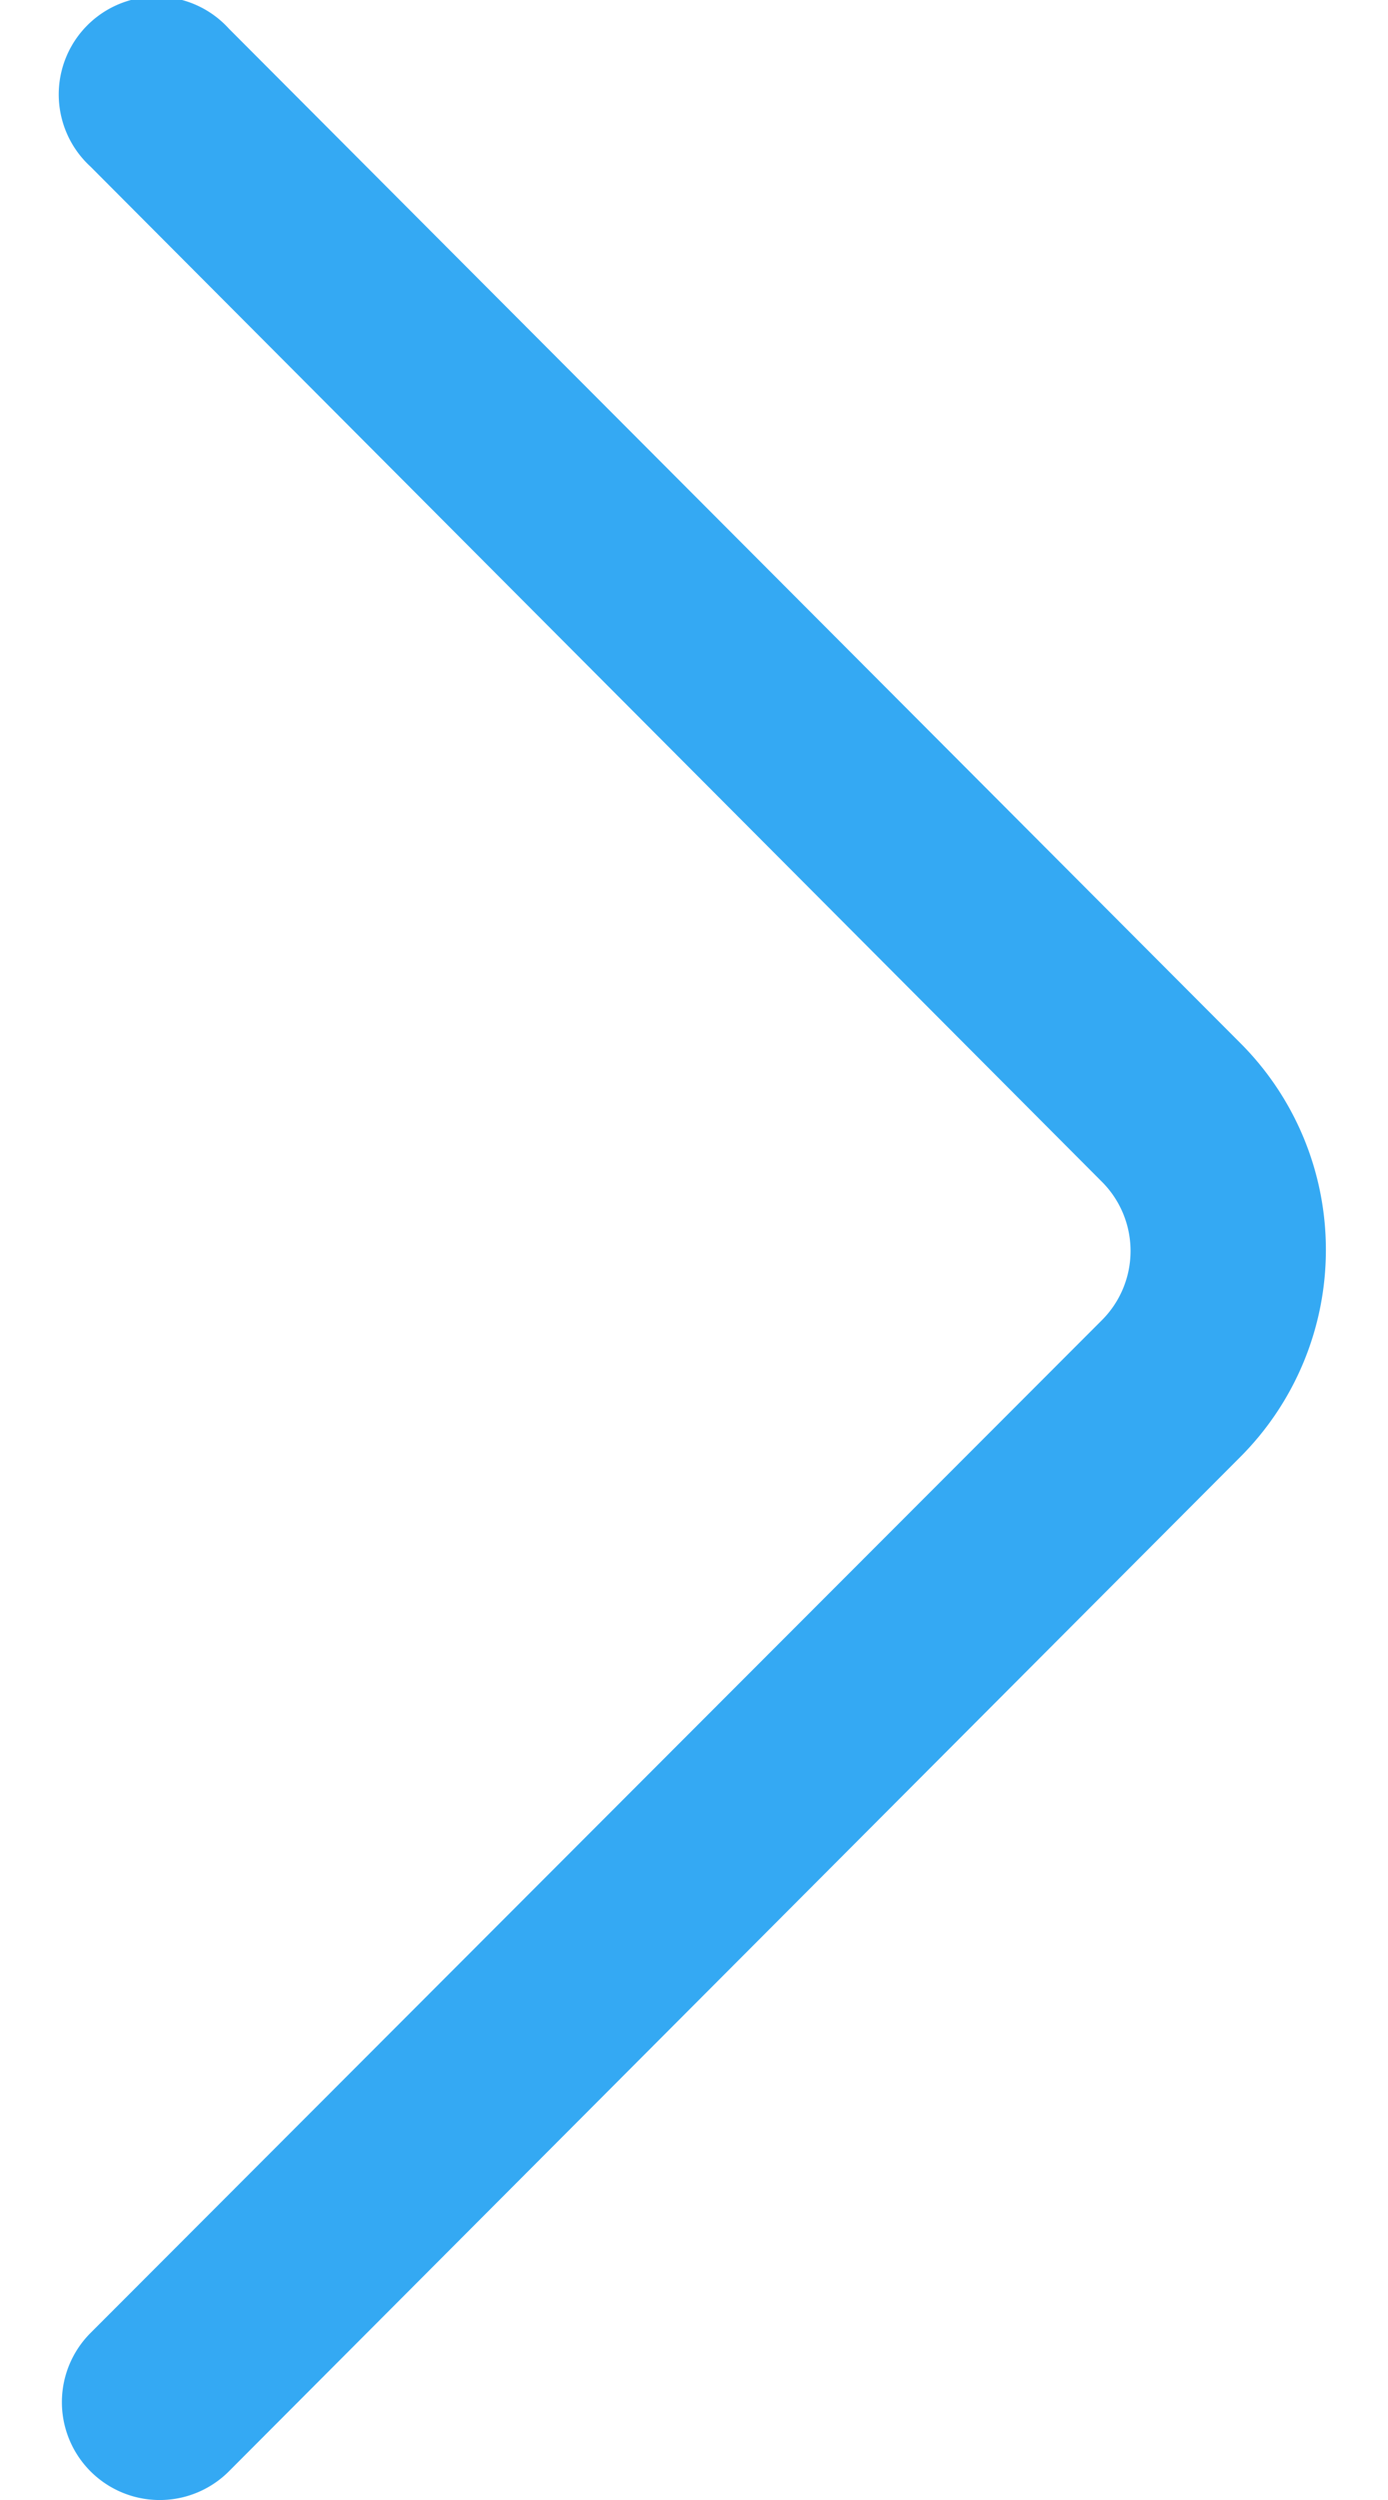
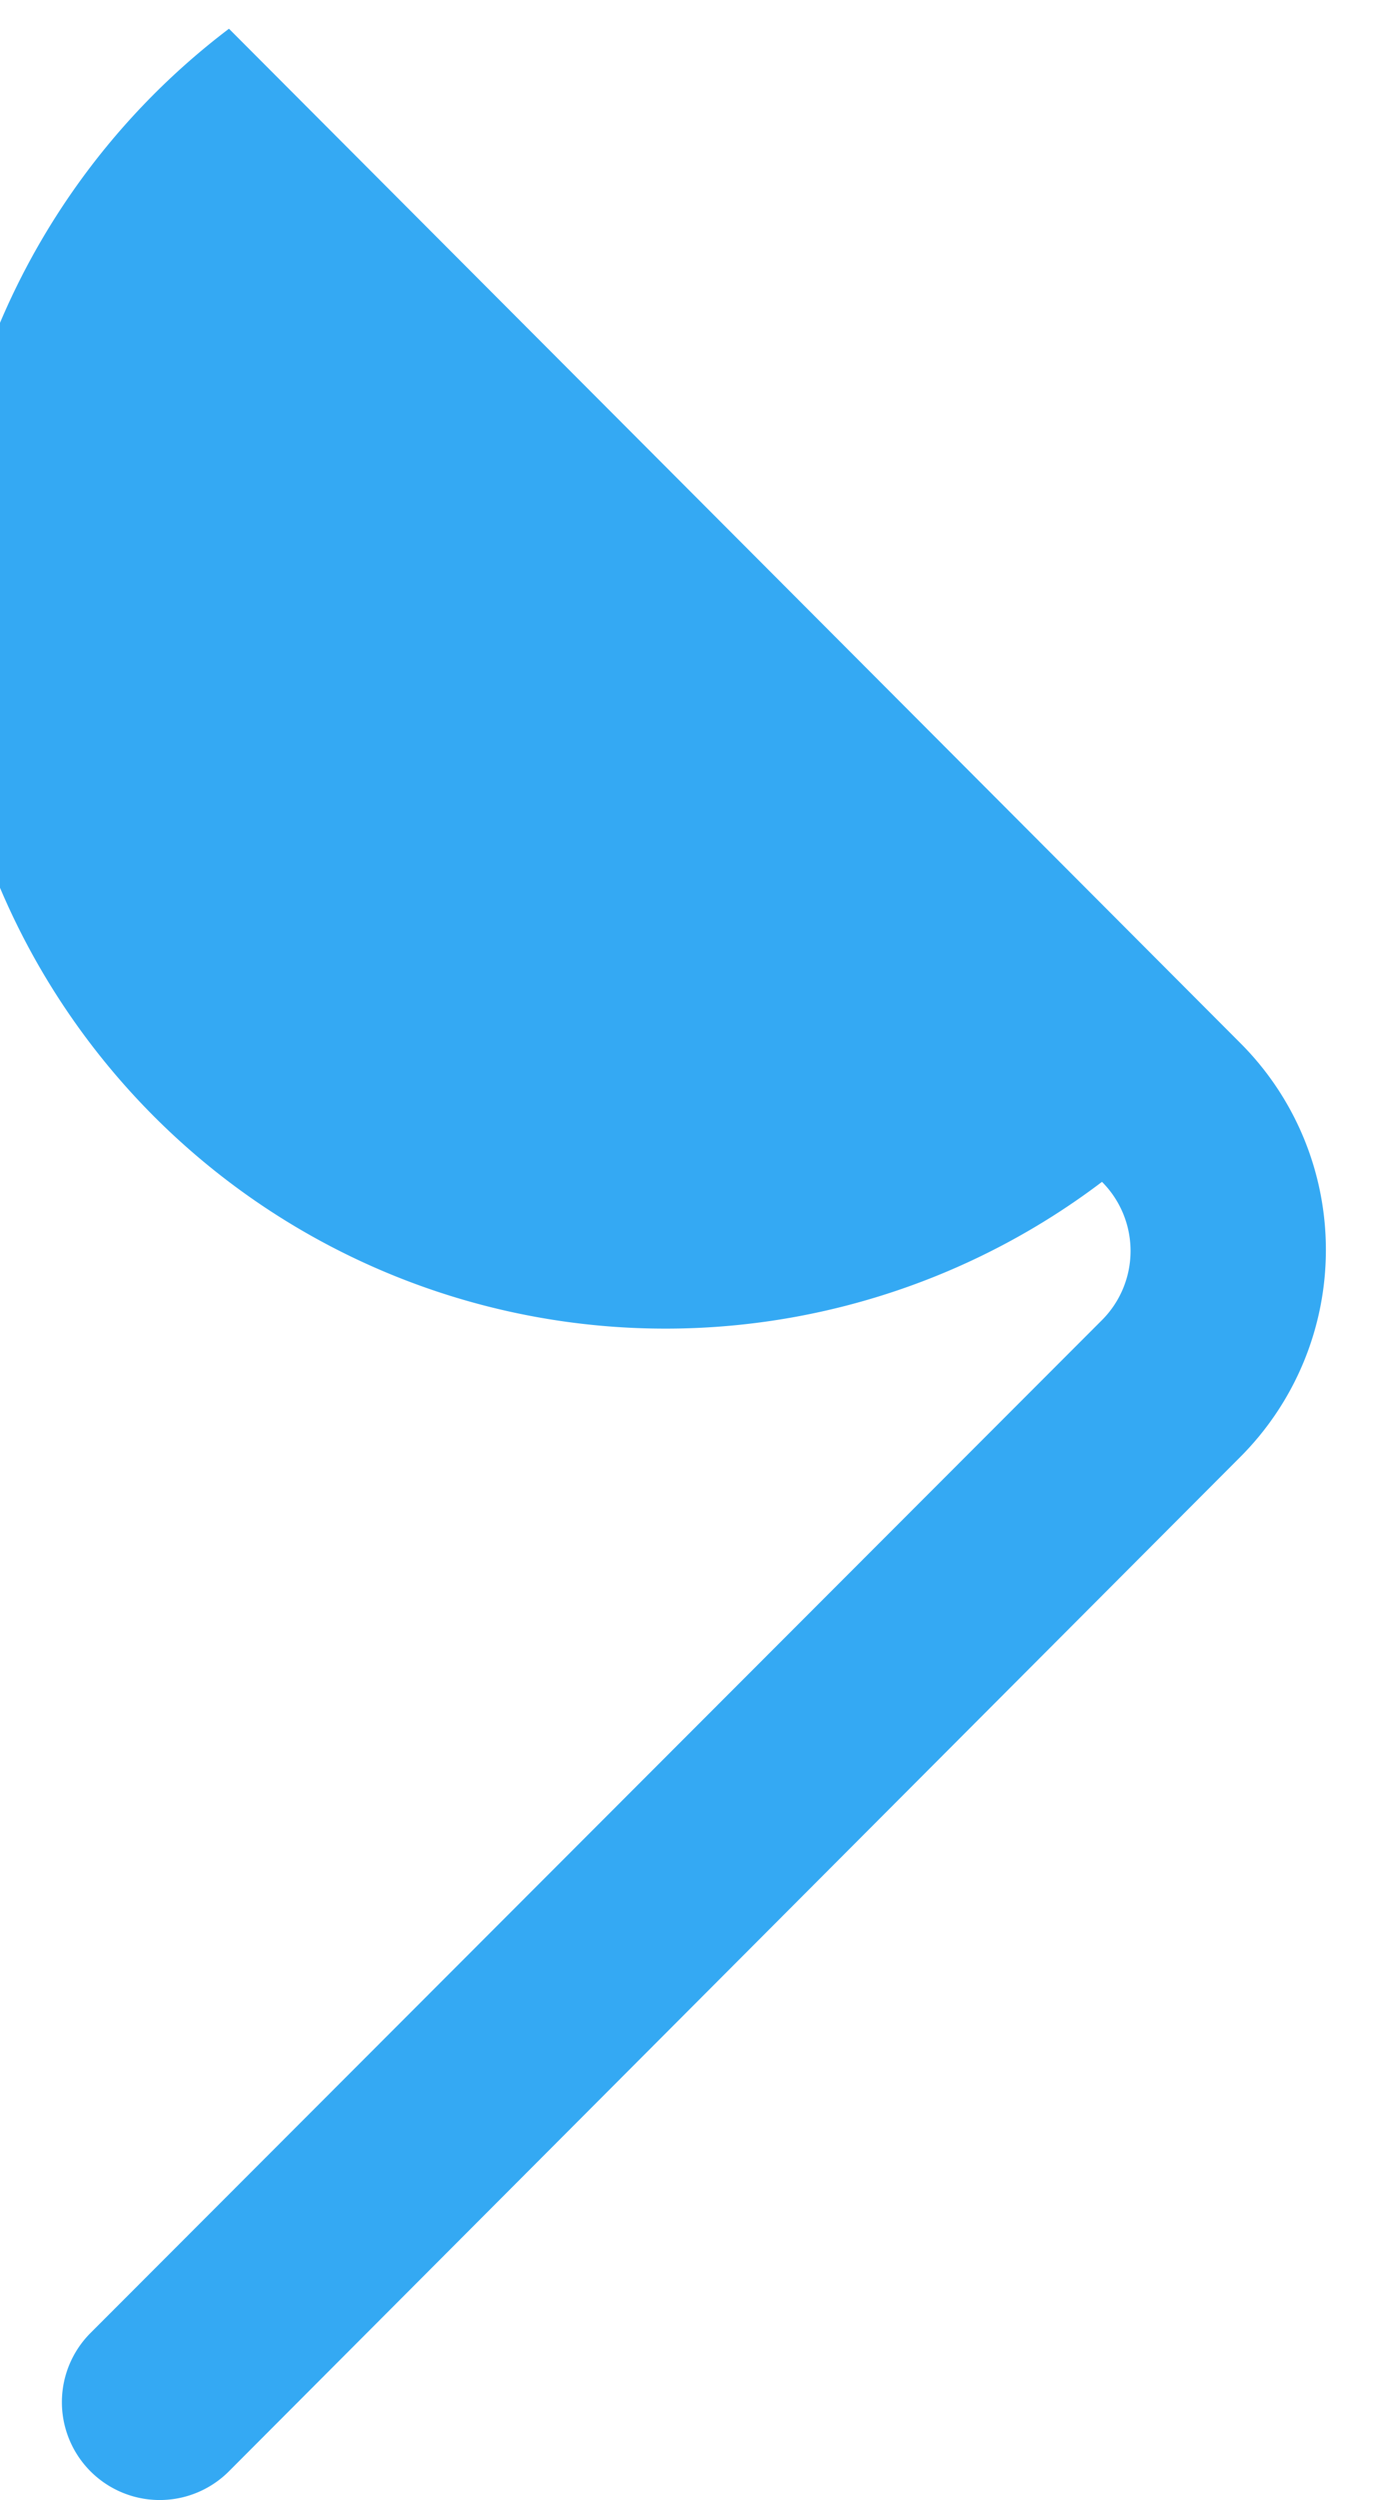
<svg xmlns="http://www.w3.org/2000/svg" width="10" height="18" viewBox="0 0 32.57 64.39">
  <title>carousel-next</title>
-   <path d="M32.57,32.19a7.54,7.54,0,0,1-2.21,5.34L4.3,63.65A2.52,2.52,0,0,1,.73,60.09L26.8,34a2.52,2.52,0,0,0,0-3.56L.73,4.29A2.52,2.52,0,1,1,4.3.74L30.36,26.86A7.52,7.52,0,0,1,32.57,32.19Z" style="fill: #34a9f3" />
+   <path d="M32.57,32.19a7.54,7.54,0,0,1-2.21,5.34L4.3,63.65A2.52,2.52,0,0,1,.73,60.09L26.8,34a2.52,2.52,0,0,0,0-3.56A2.52,2.52,0,1,1,4.3.74L30.36,26.86A7.52,7.52,0,0,1,32.57,32.19Z" style="fill: #34a9f3" />
</svg>